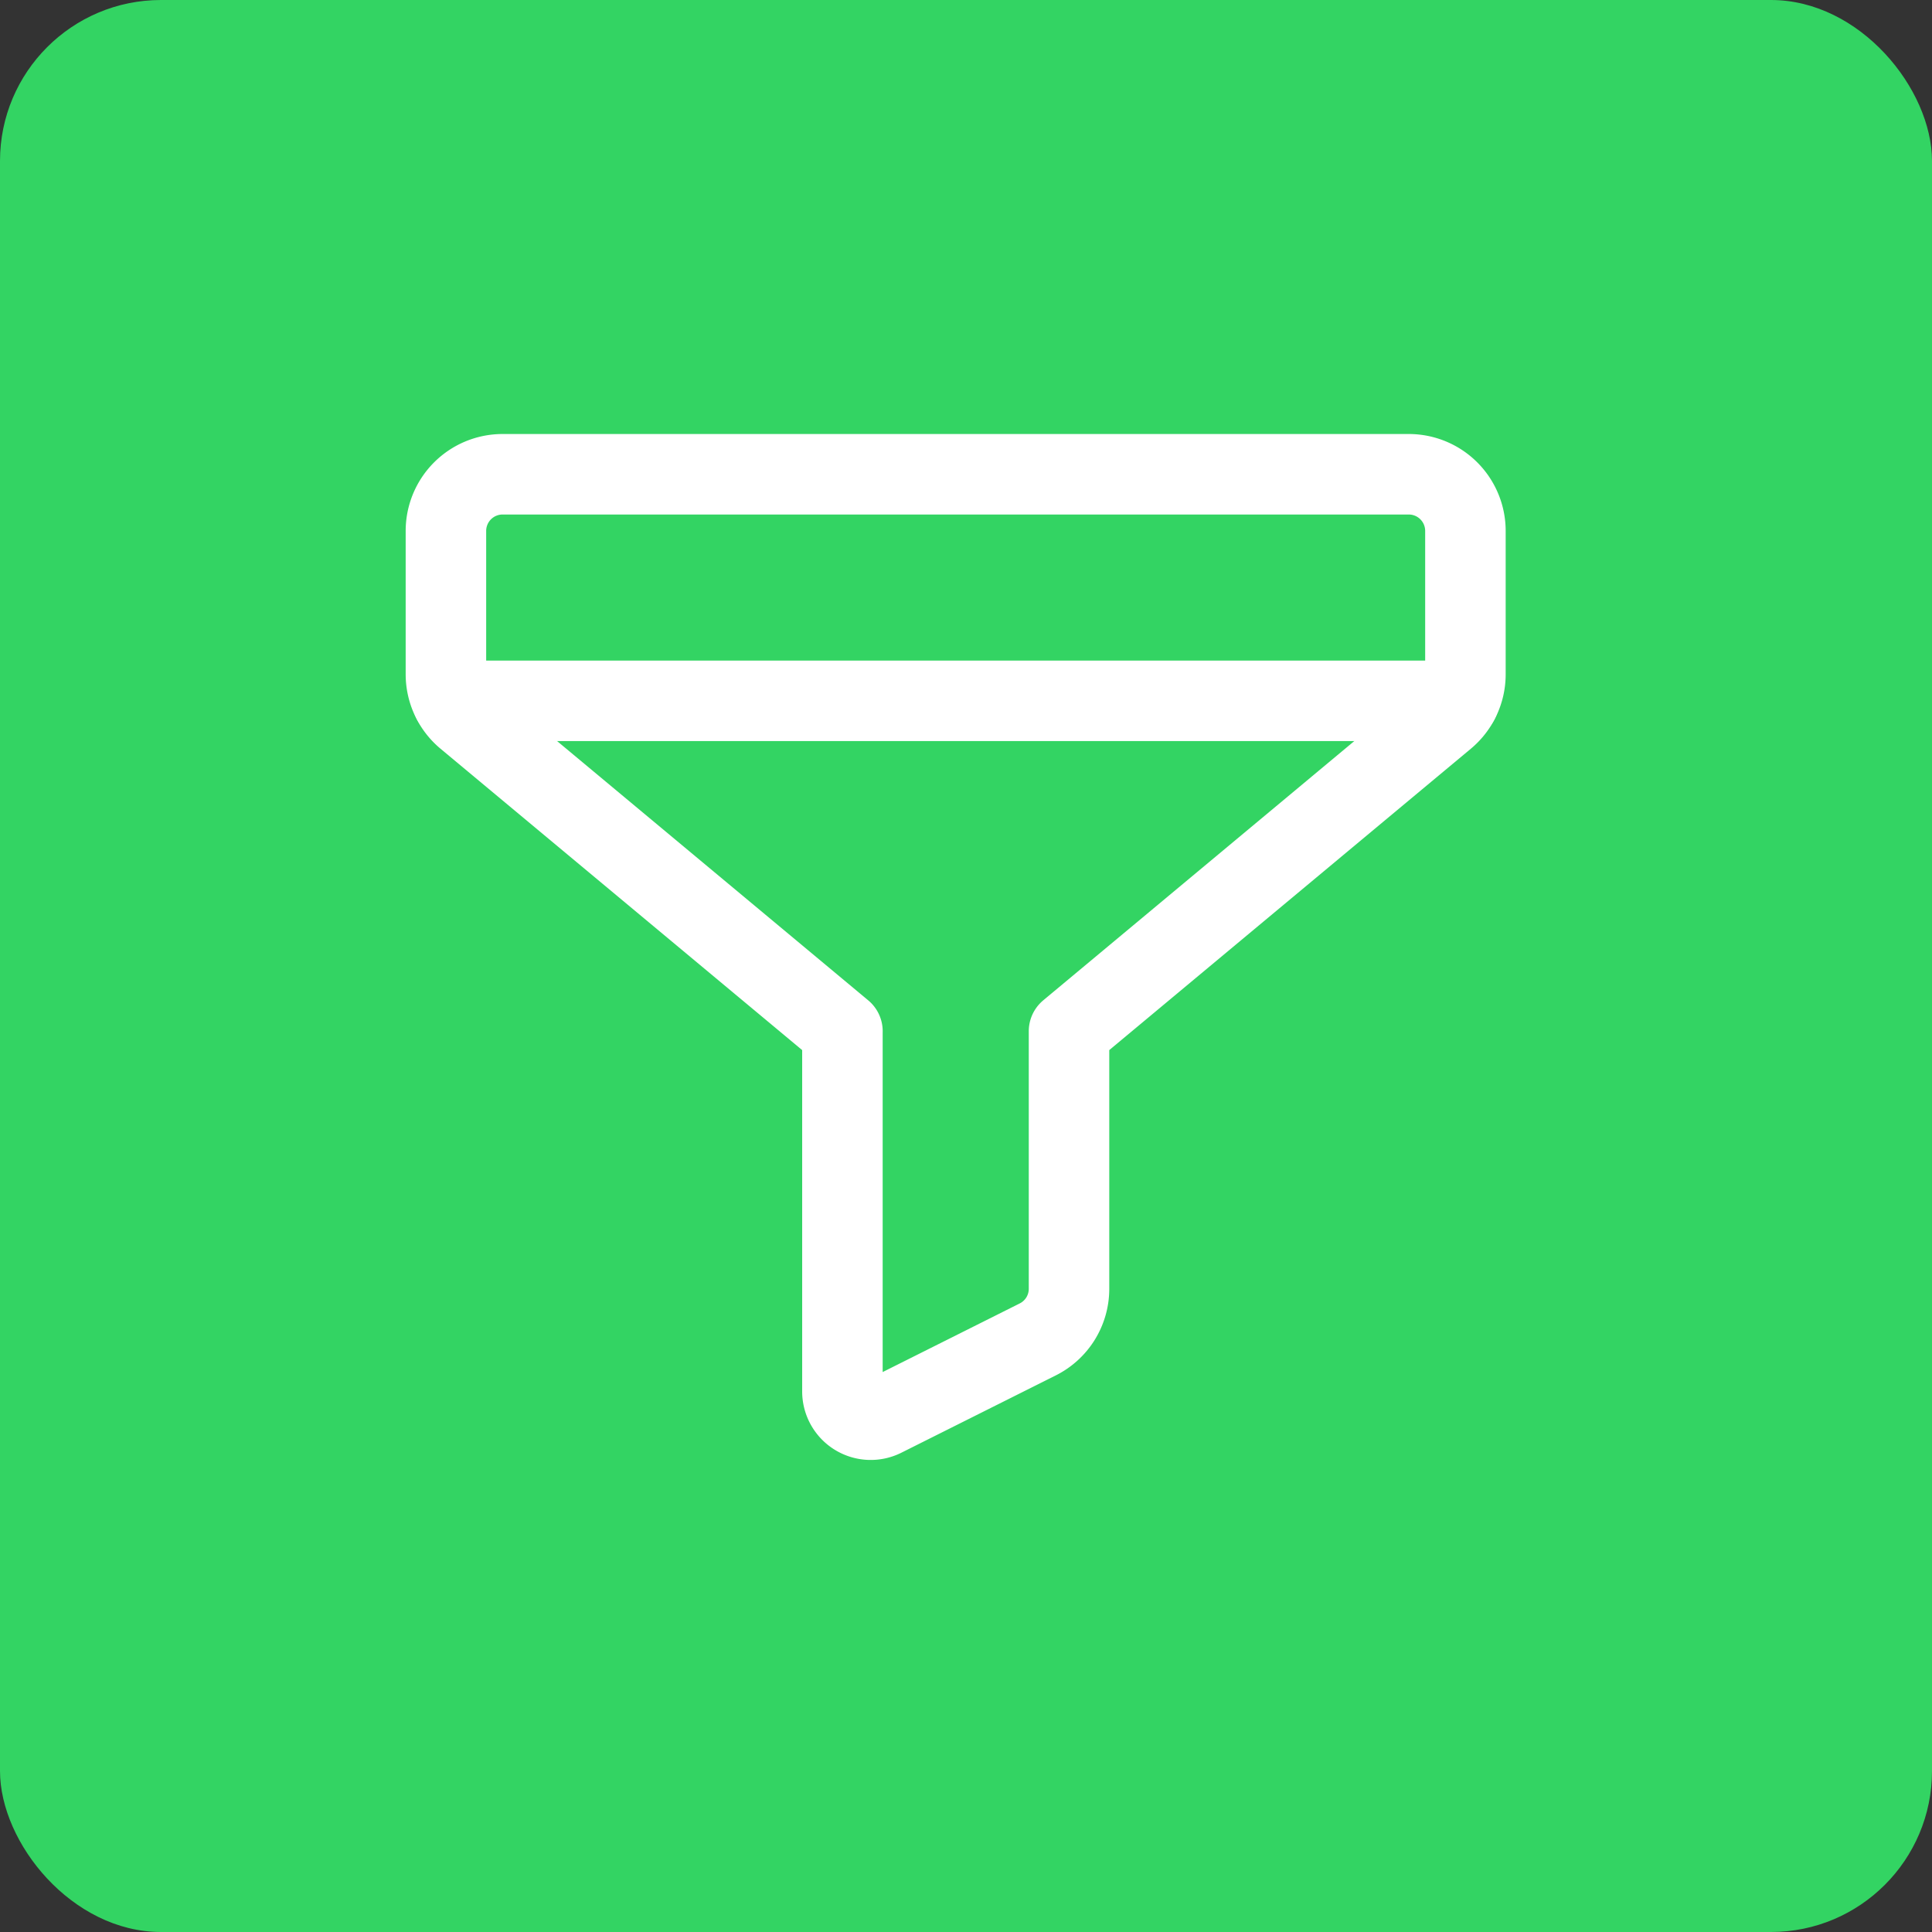
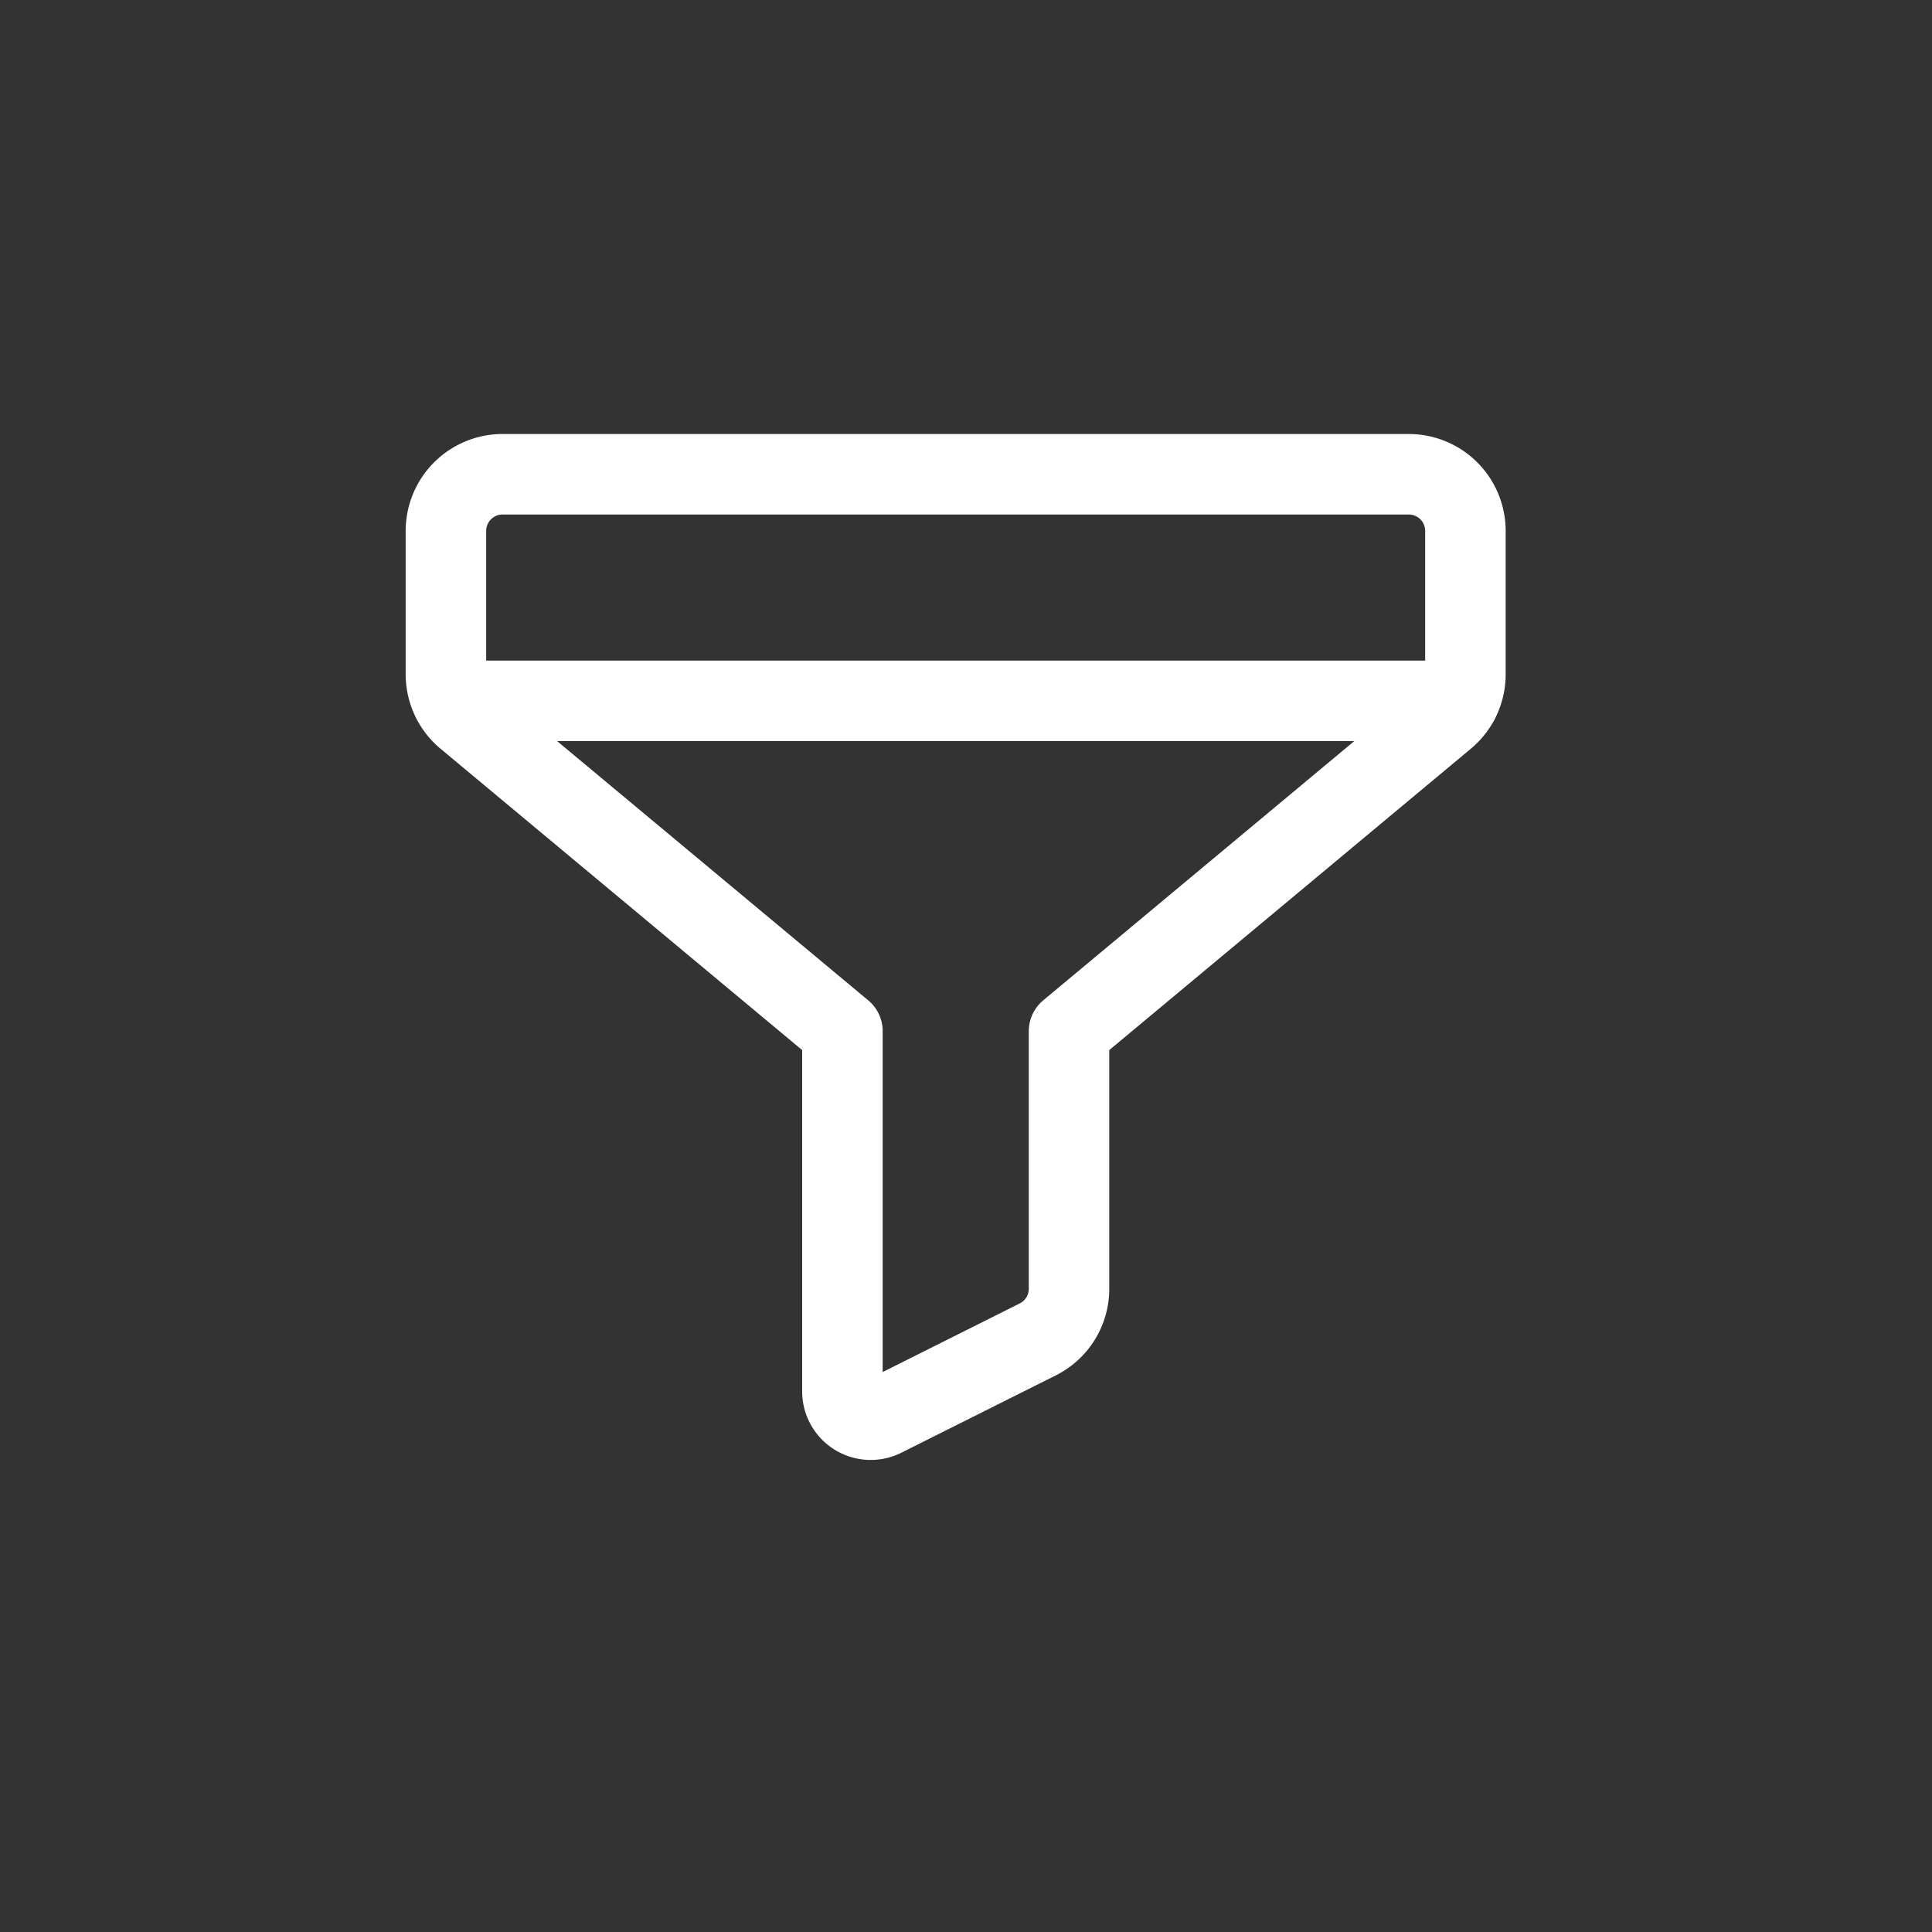
<svg xmlns="http://www.w3.org/2000/svg" width="84" height="84" viewBox="0 0 84 84">
  <rect x="0" y="0" width="84" height="84" fill="#333333" stroke="none" />
  <g id="Gruppe_156583" data-name="Gruppe 156583" transform="translate(-1801 -724)">
-     <rect id="Rechteck_151487" data-name="Rechteck 151487" width="84" height="84" rx="7" transform="translate(1801 724)" fill="#33d463" />
    <g id="filter-sort.2" transform="translate(1813 736)">
      <path id="Pfad_59177" data-name="Pfad 59177" d="M0,0H59.107V59.107H0Z" fill="none" />
      <path id="Pfad_59178" data-name="Pfad 59178" d="M20.24,27.717,3.887,14.09A2.465,2.465,0,0,1,3,12.2V5.963A2.464,2.464,0,0,1,5.463,3.5h39.4a2.464,2.464,0,0,1,2.463,2.463V12.2a2.461,2.461,0,0,1-.887,1.891L30.091,27.717v11.2a2.459,2.459,0,0,1-1.362,2.2L22.02,44.476a1.23,1.23,0,0,1-1.781-1.1V27.717Z" transform="translate(4.388 5.12)" fill="none" stroke="#fff" stroke-linecap="round" stroke-linejoin="round" stroke-width="3.5" />
      <path id="Pfad_59179" data-name="Pfad 59179" d="M3.12,7.5H46.859" transform="translate(4.564 10.971)" fill="none" stroke="#fff" stroke-linecap="round" stroke-linejoin="round" stroke-width="3.5" />
    </g>
  </g>
</svg>